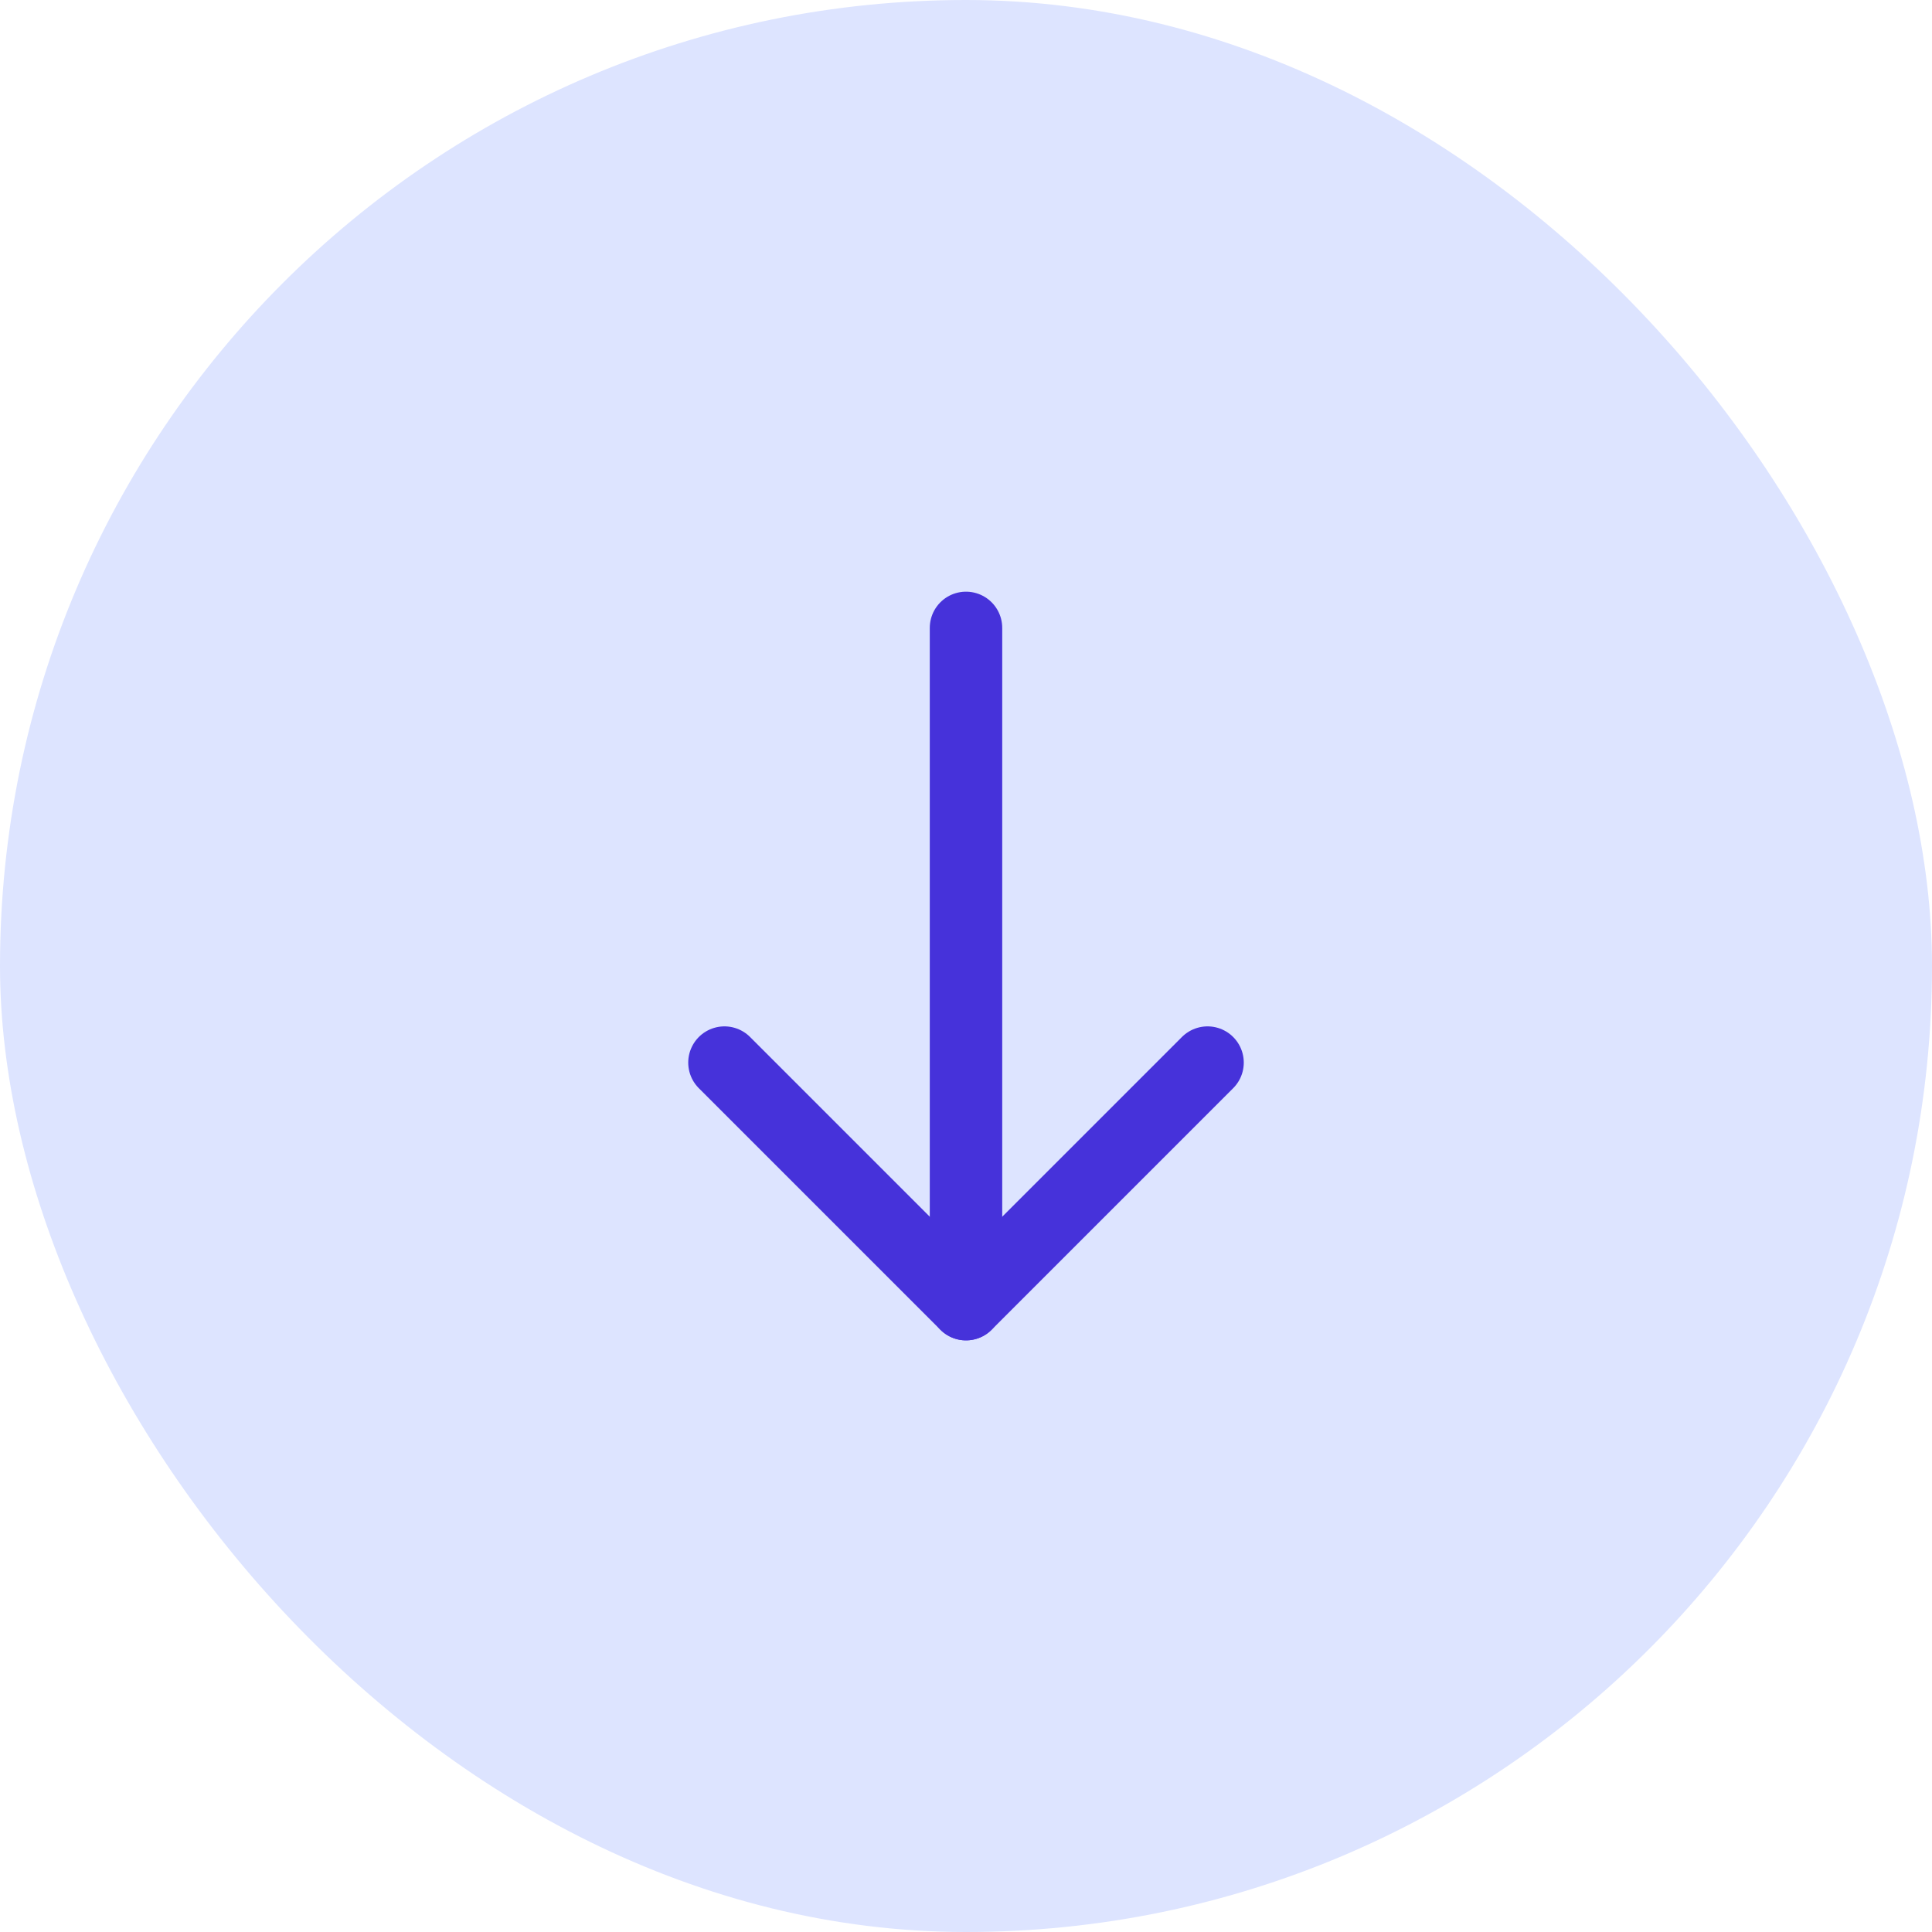
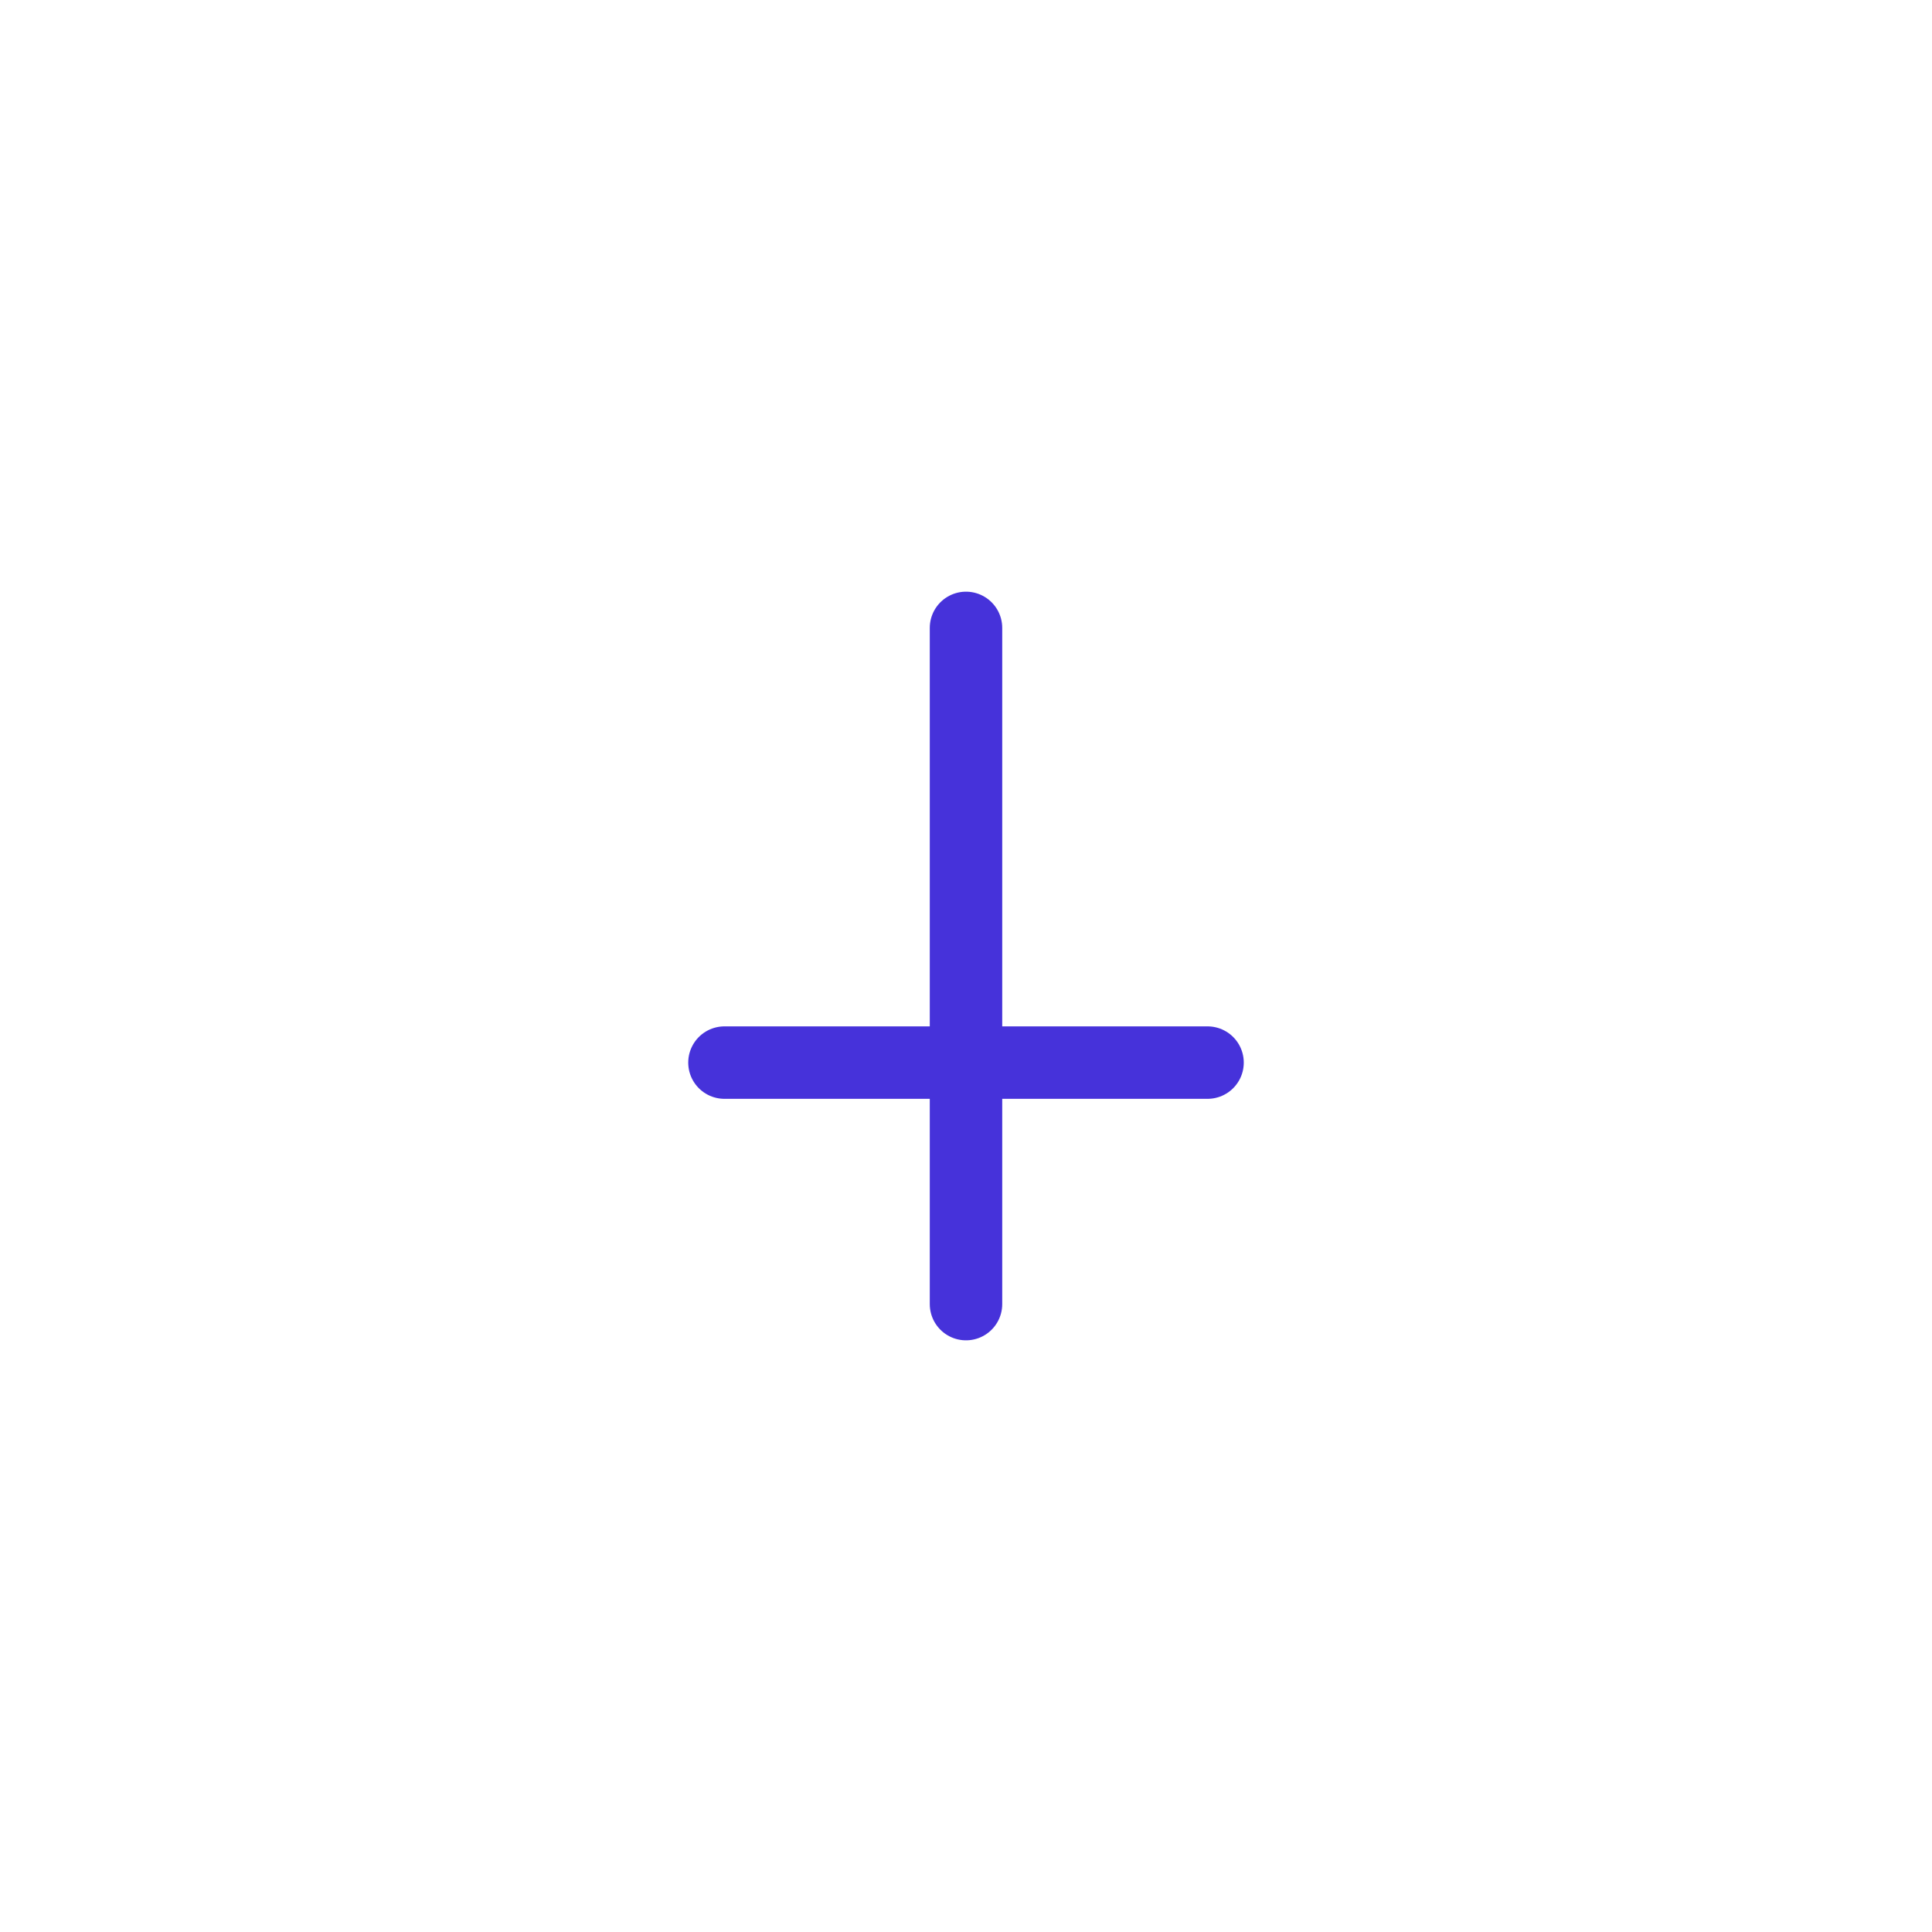
<svg xmlns="http://www.w3.org/2000/svg" width="40" height="40" viewBox="0 0 40 40" fill="none">
-   <rect width="40" height="40" rx="20" fill="#DDE4FF" />
  <path d="M20 27L20 13" stroke="#4632DA" stroke-width="1.5" stroke-linecap="round" stroke-linejoin="round" />
-   <path d="M25.001 22L20 27.001L14.999 22" stroke="#4632DA" stroke-width="1.5" stroke-linecap="round" stroke-linejoin="round" />
+   <path d="M25.001 22L14.999 22" stroke="#4632DA" stroke-width="1.5" stroke-linecap="round" stroke-linejoin="round" />
</svg>